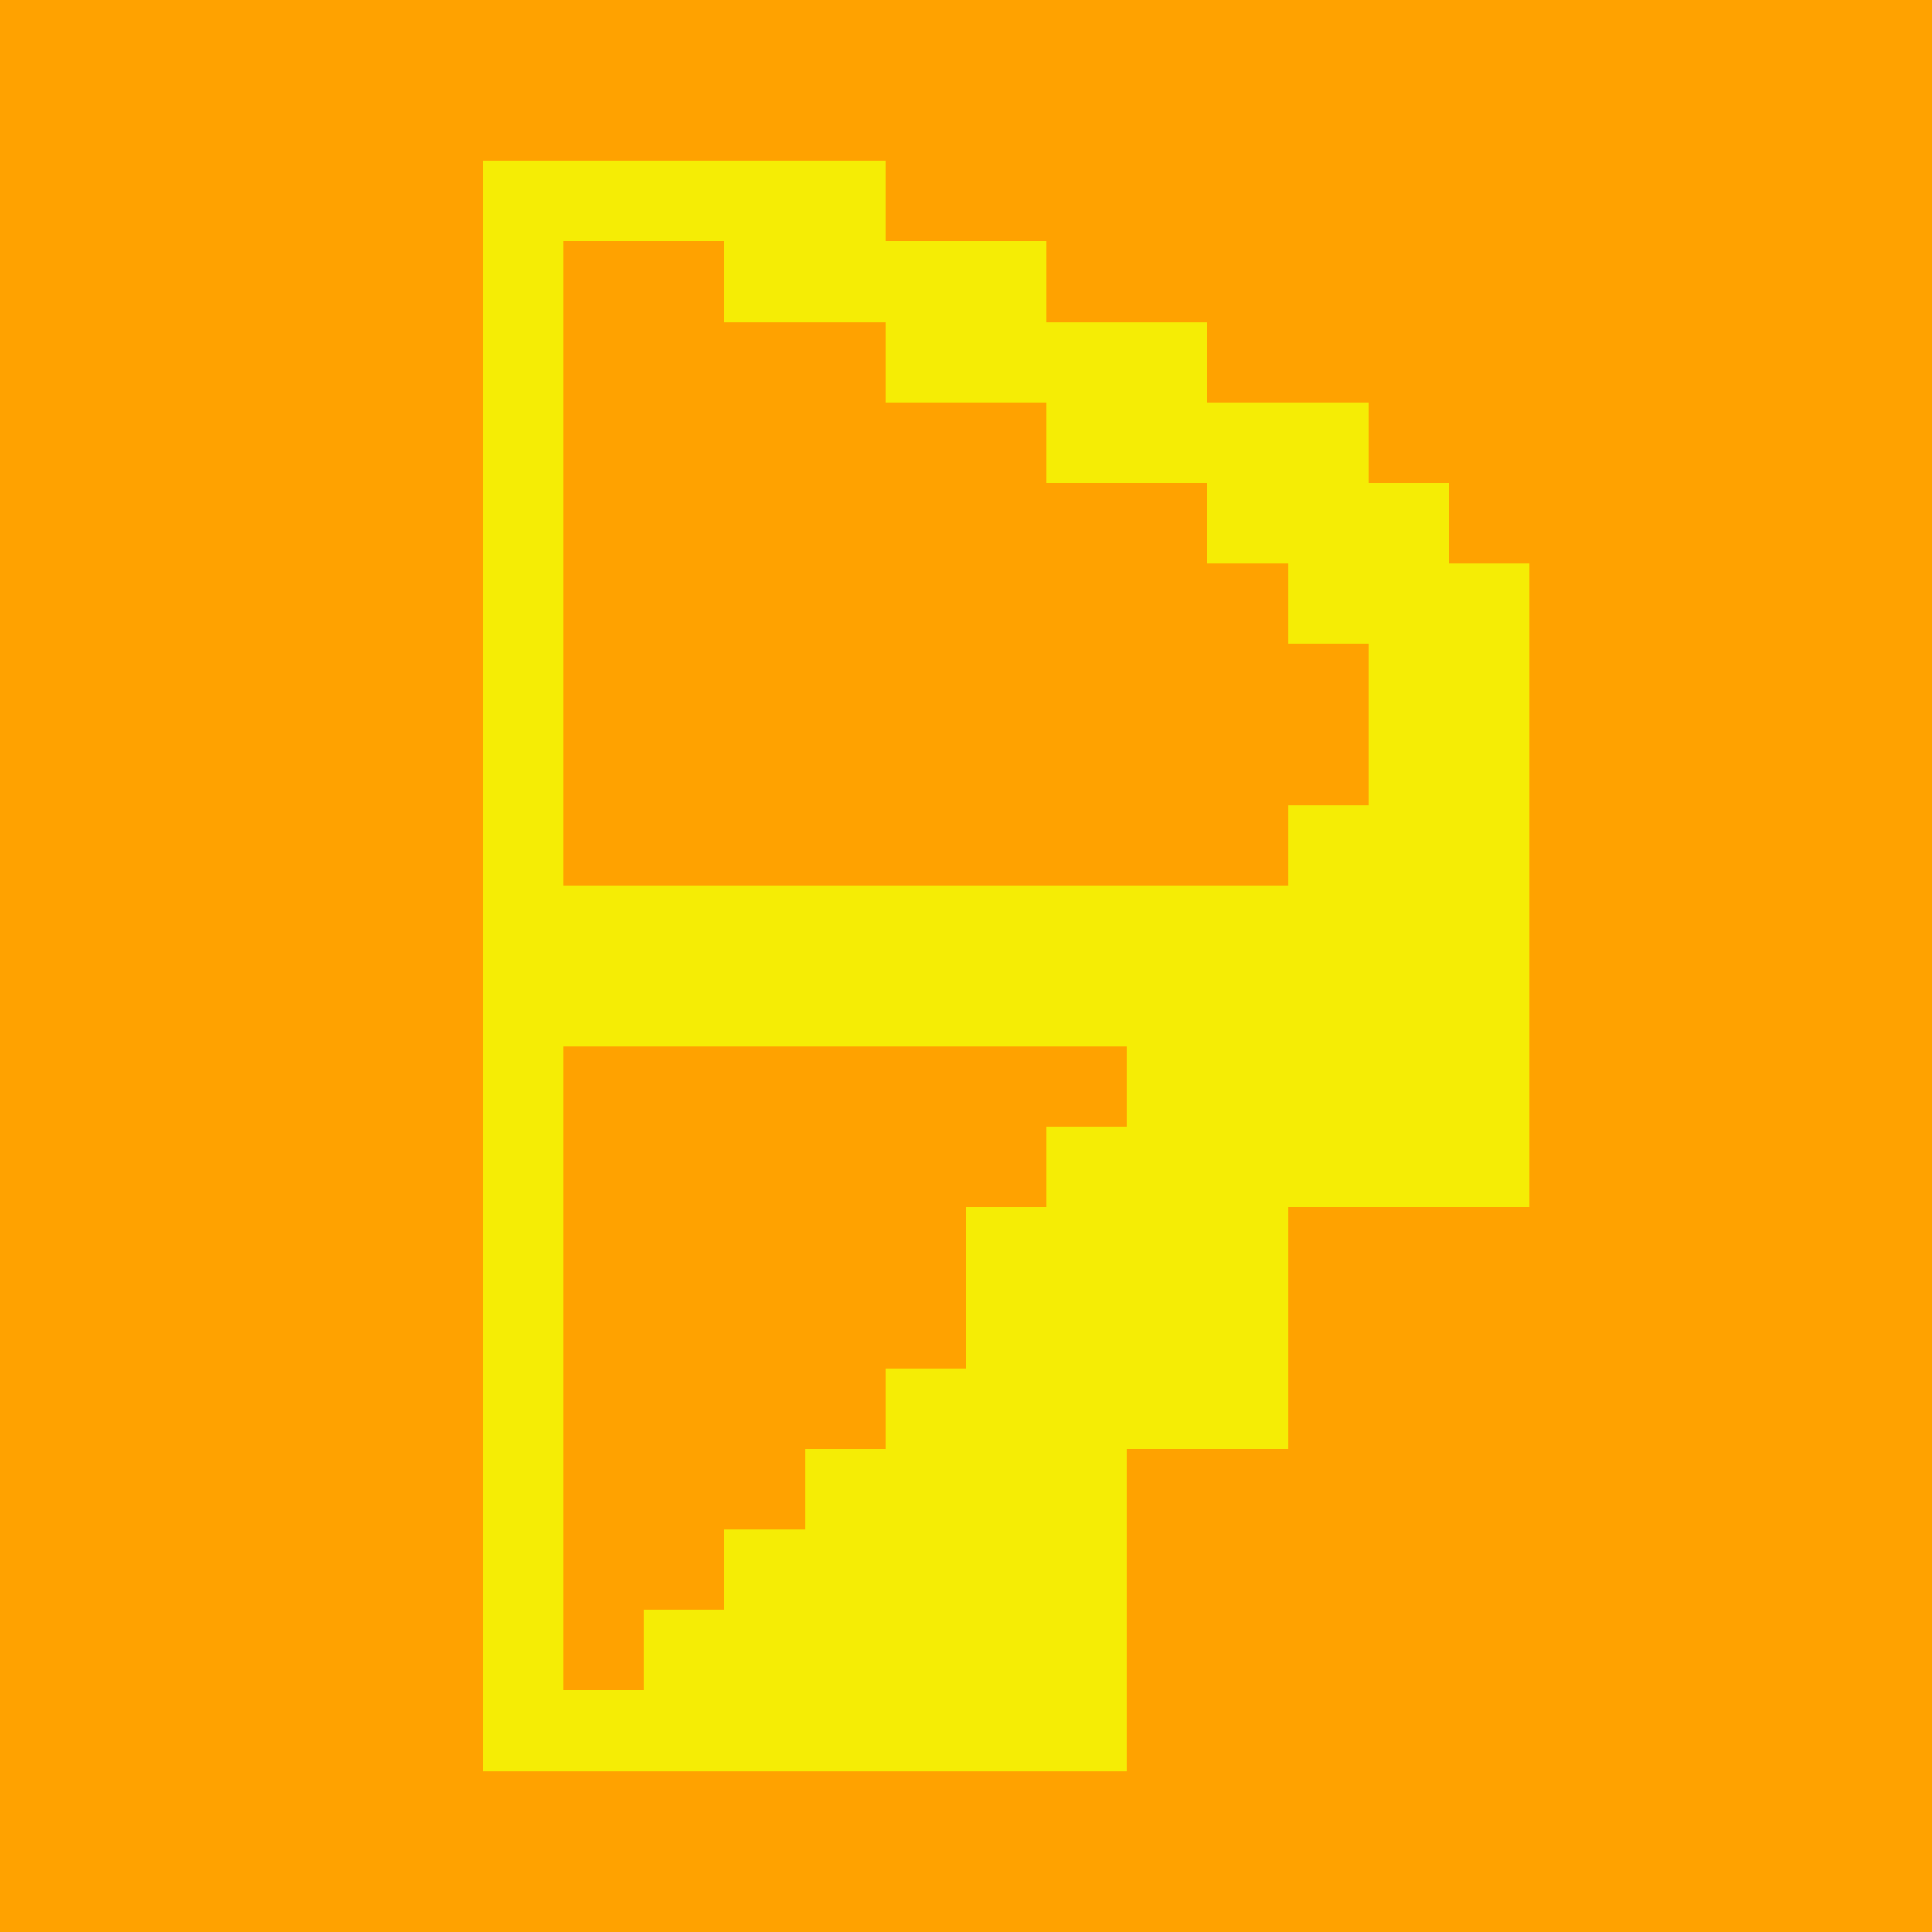
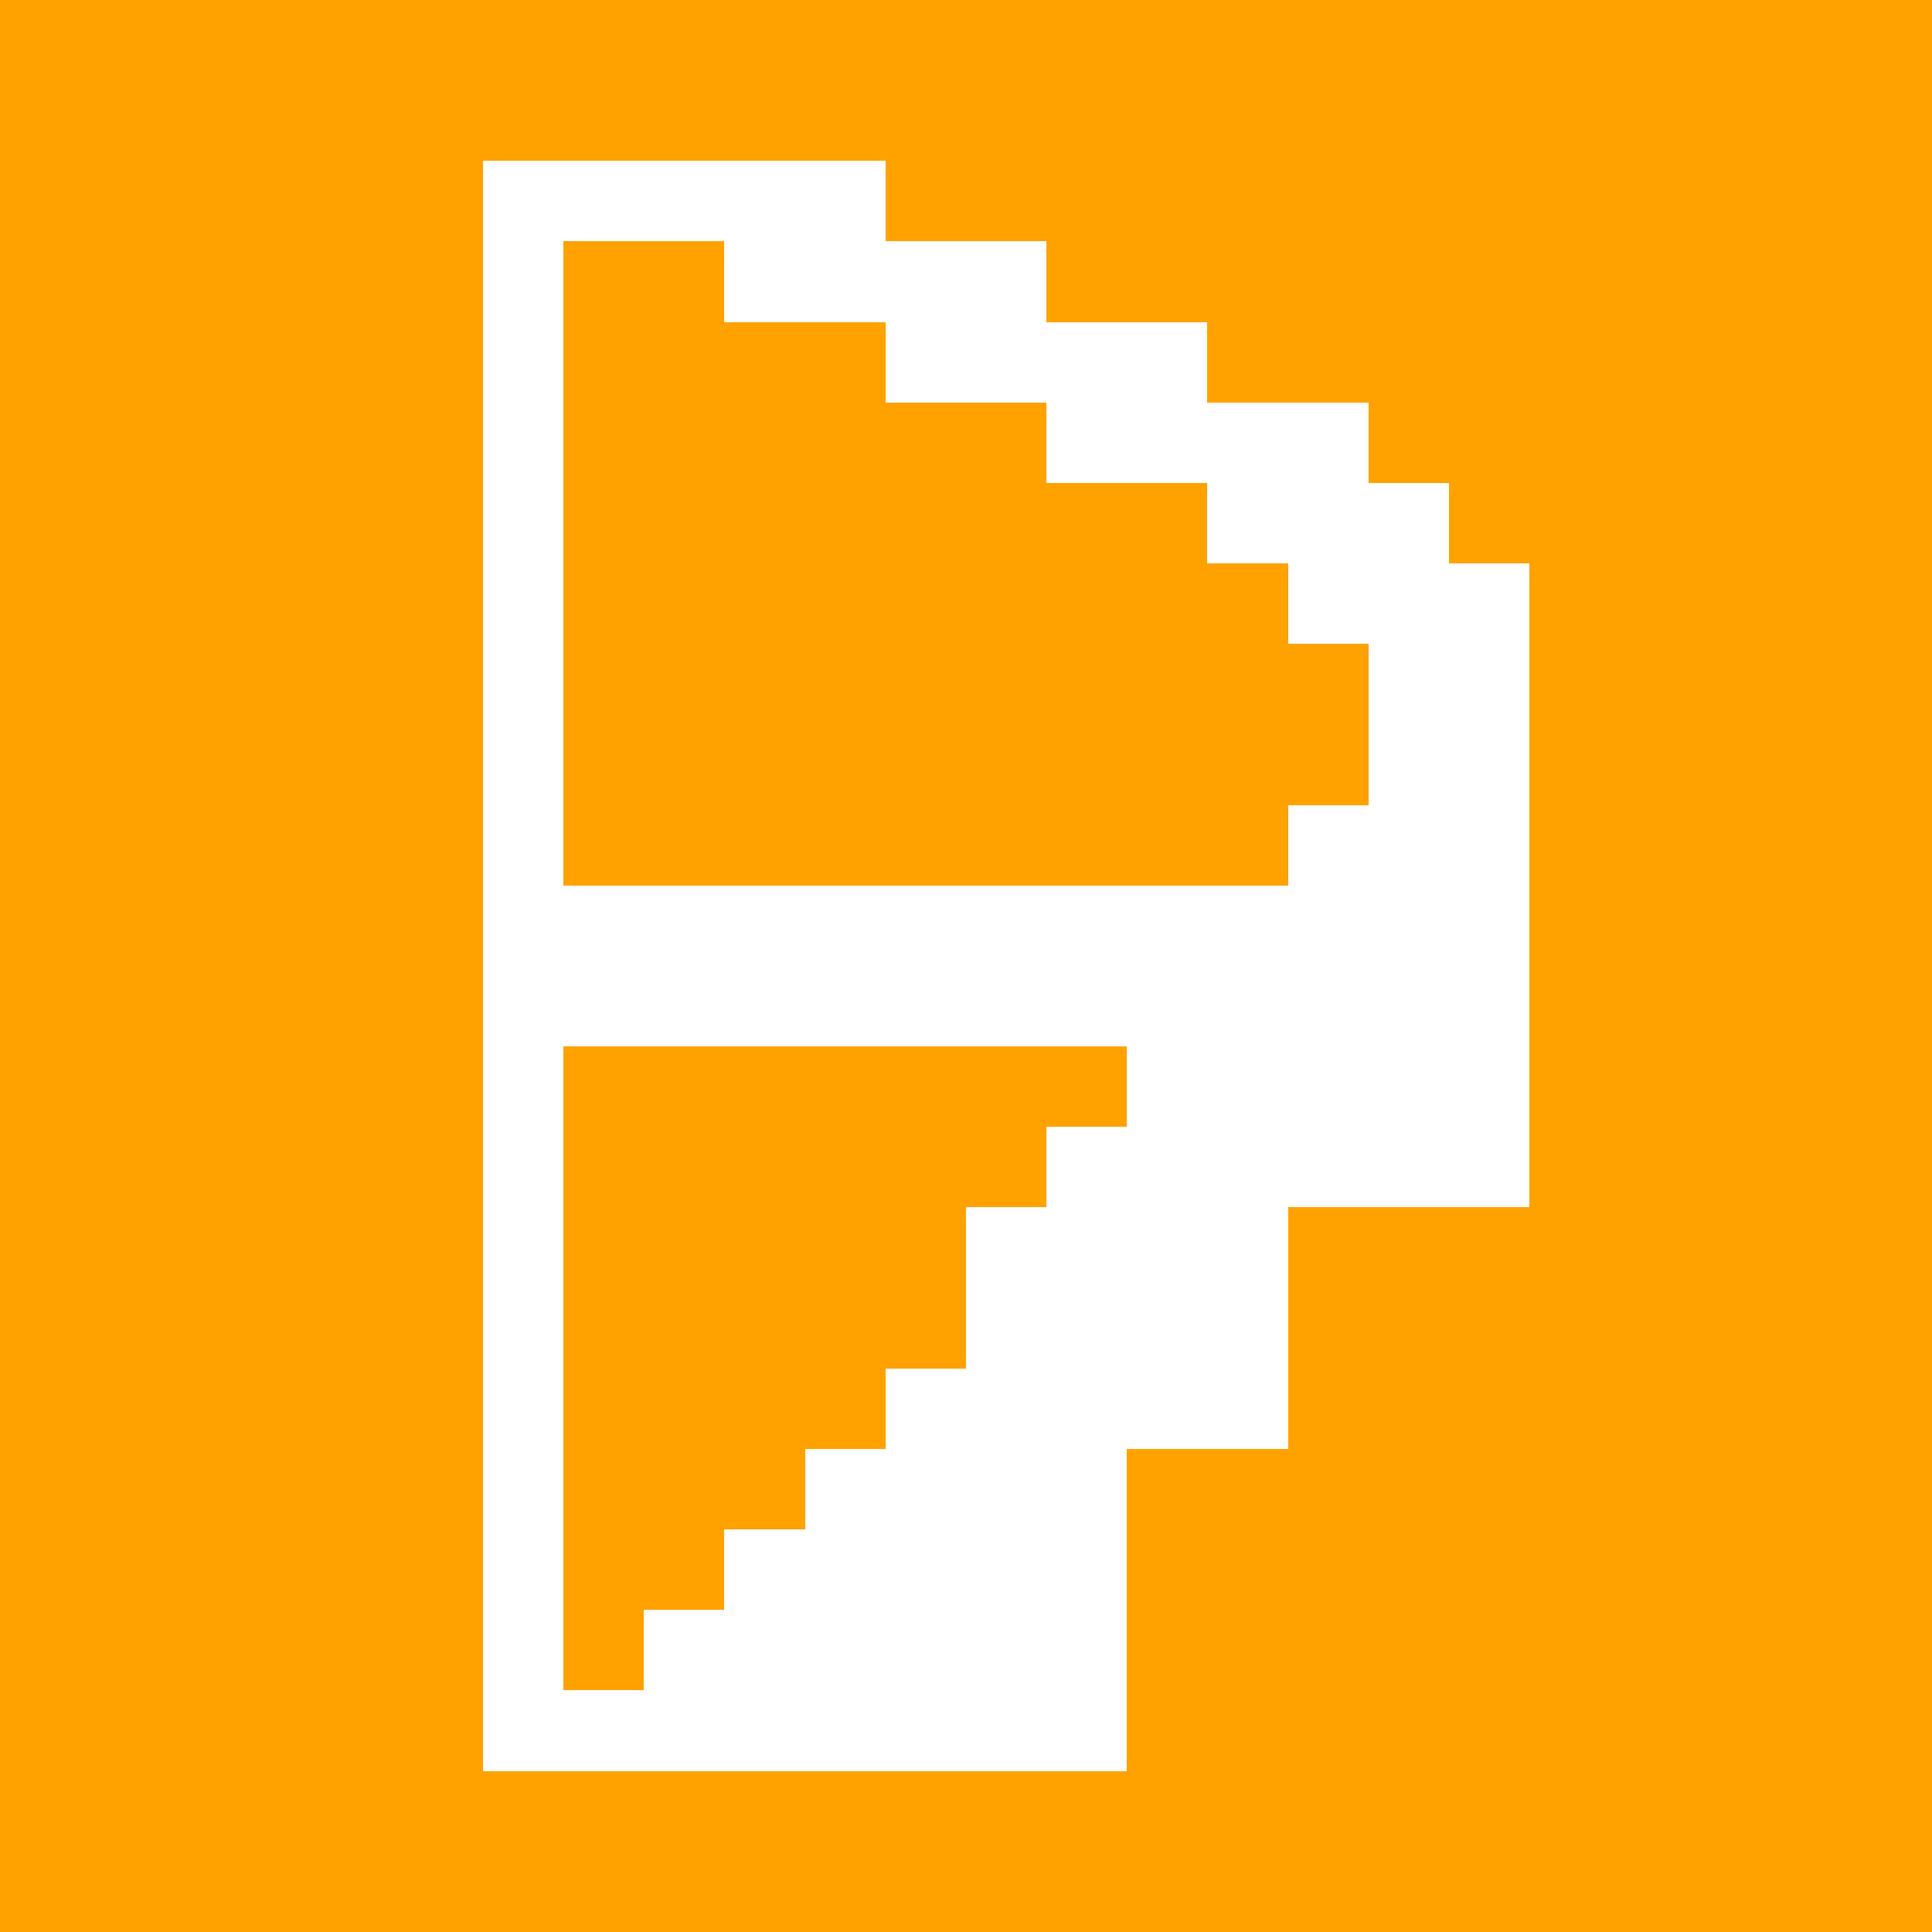
<svg xmlns="http://www.w3.org/2000/svg" viewBox="0 -0.5 24 24" shape-rendering="crispEdges" width="100%" height="100%">
  <path stroke="#ffa200" d="M0 0h24M0 1h24M0 2h6M11 2h13M0 3h6M7 3h2M13 3h11M0 4h6M7 4h4M15 4h9M0 5h6M7 5h6M17 5h7M0 6h6M7 6h8M18 6h6M0 7h6M7 7h9M19 7h5M0 8h6M7 8h10M19 8h5M0 9h6M7 9h10M19 9h5M0 10h6M7 10h9M19 10h5M0 11h6M19 11h5M0 12h6M19 12h5M0 13h6M7 13h7M19 13h5M0 14h6M7 14h6M19 14h5M0 15h6M7 15h5M16 15h8M0 16h6M7 16h5M16 16h8M0 17h6M7 17h4M16 17h8M0 18h6M7 18h3M14 18h10M0 19h6M7 19h2M14 19h10M0 20h6M7 20h1M14 20h10M0 21h6M14 21h10M0 22h24M0 23h24" />
-   <path stroke="#f5ed05" d="M6 2h5M6 3h1M9 3h4M6 4h1M11 4h4M6 5h1M13 5h4M6 6h1M15 6h3M6 7h1M16 7h3M6 8h1M17 8h2M6 9h1M17 9h2M6 10h1M16 10h3M6 11h13M6 12h13M6 13h1M14 13h5M6 14h1M13 14h6M6 15h1M12 15h4M6 16h1M12 16h4M6 17h1M11 17h5M6 18h1M10 18h4M6 19h1M9 19h5M6 20h1M8 20h6M6 21h8" />
</svg>